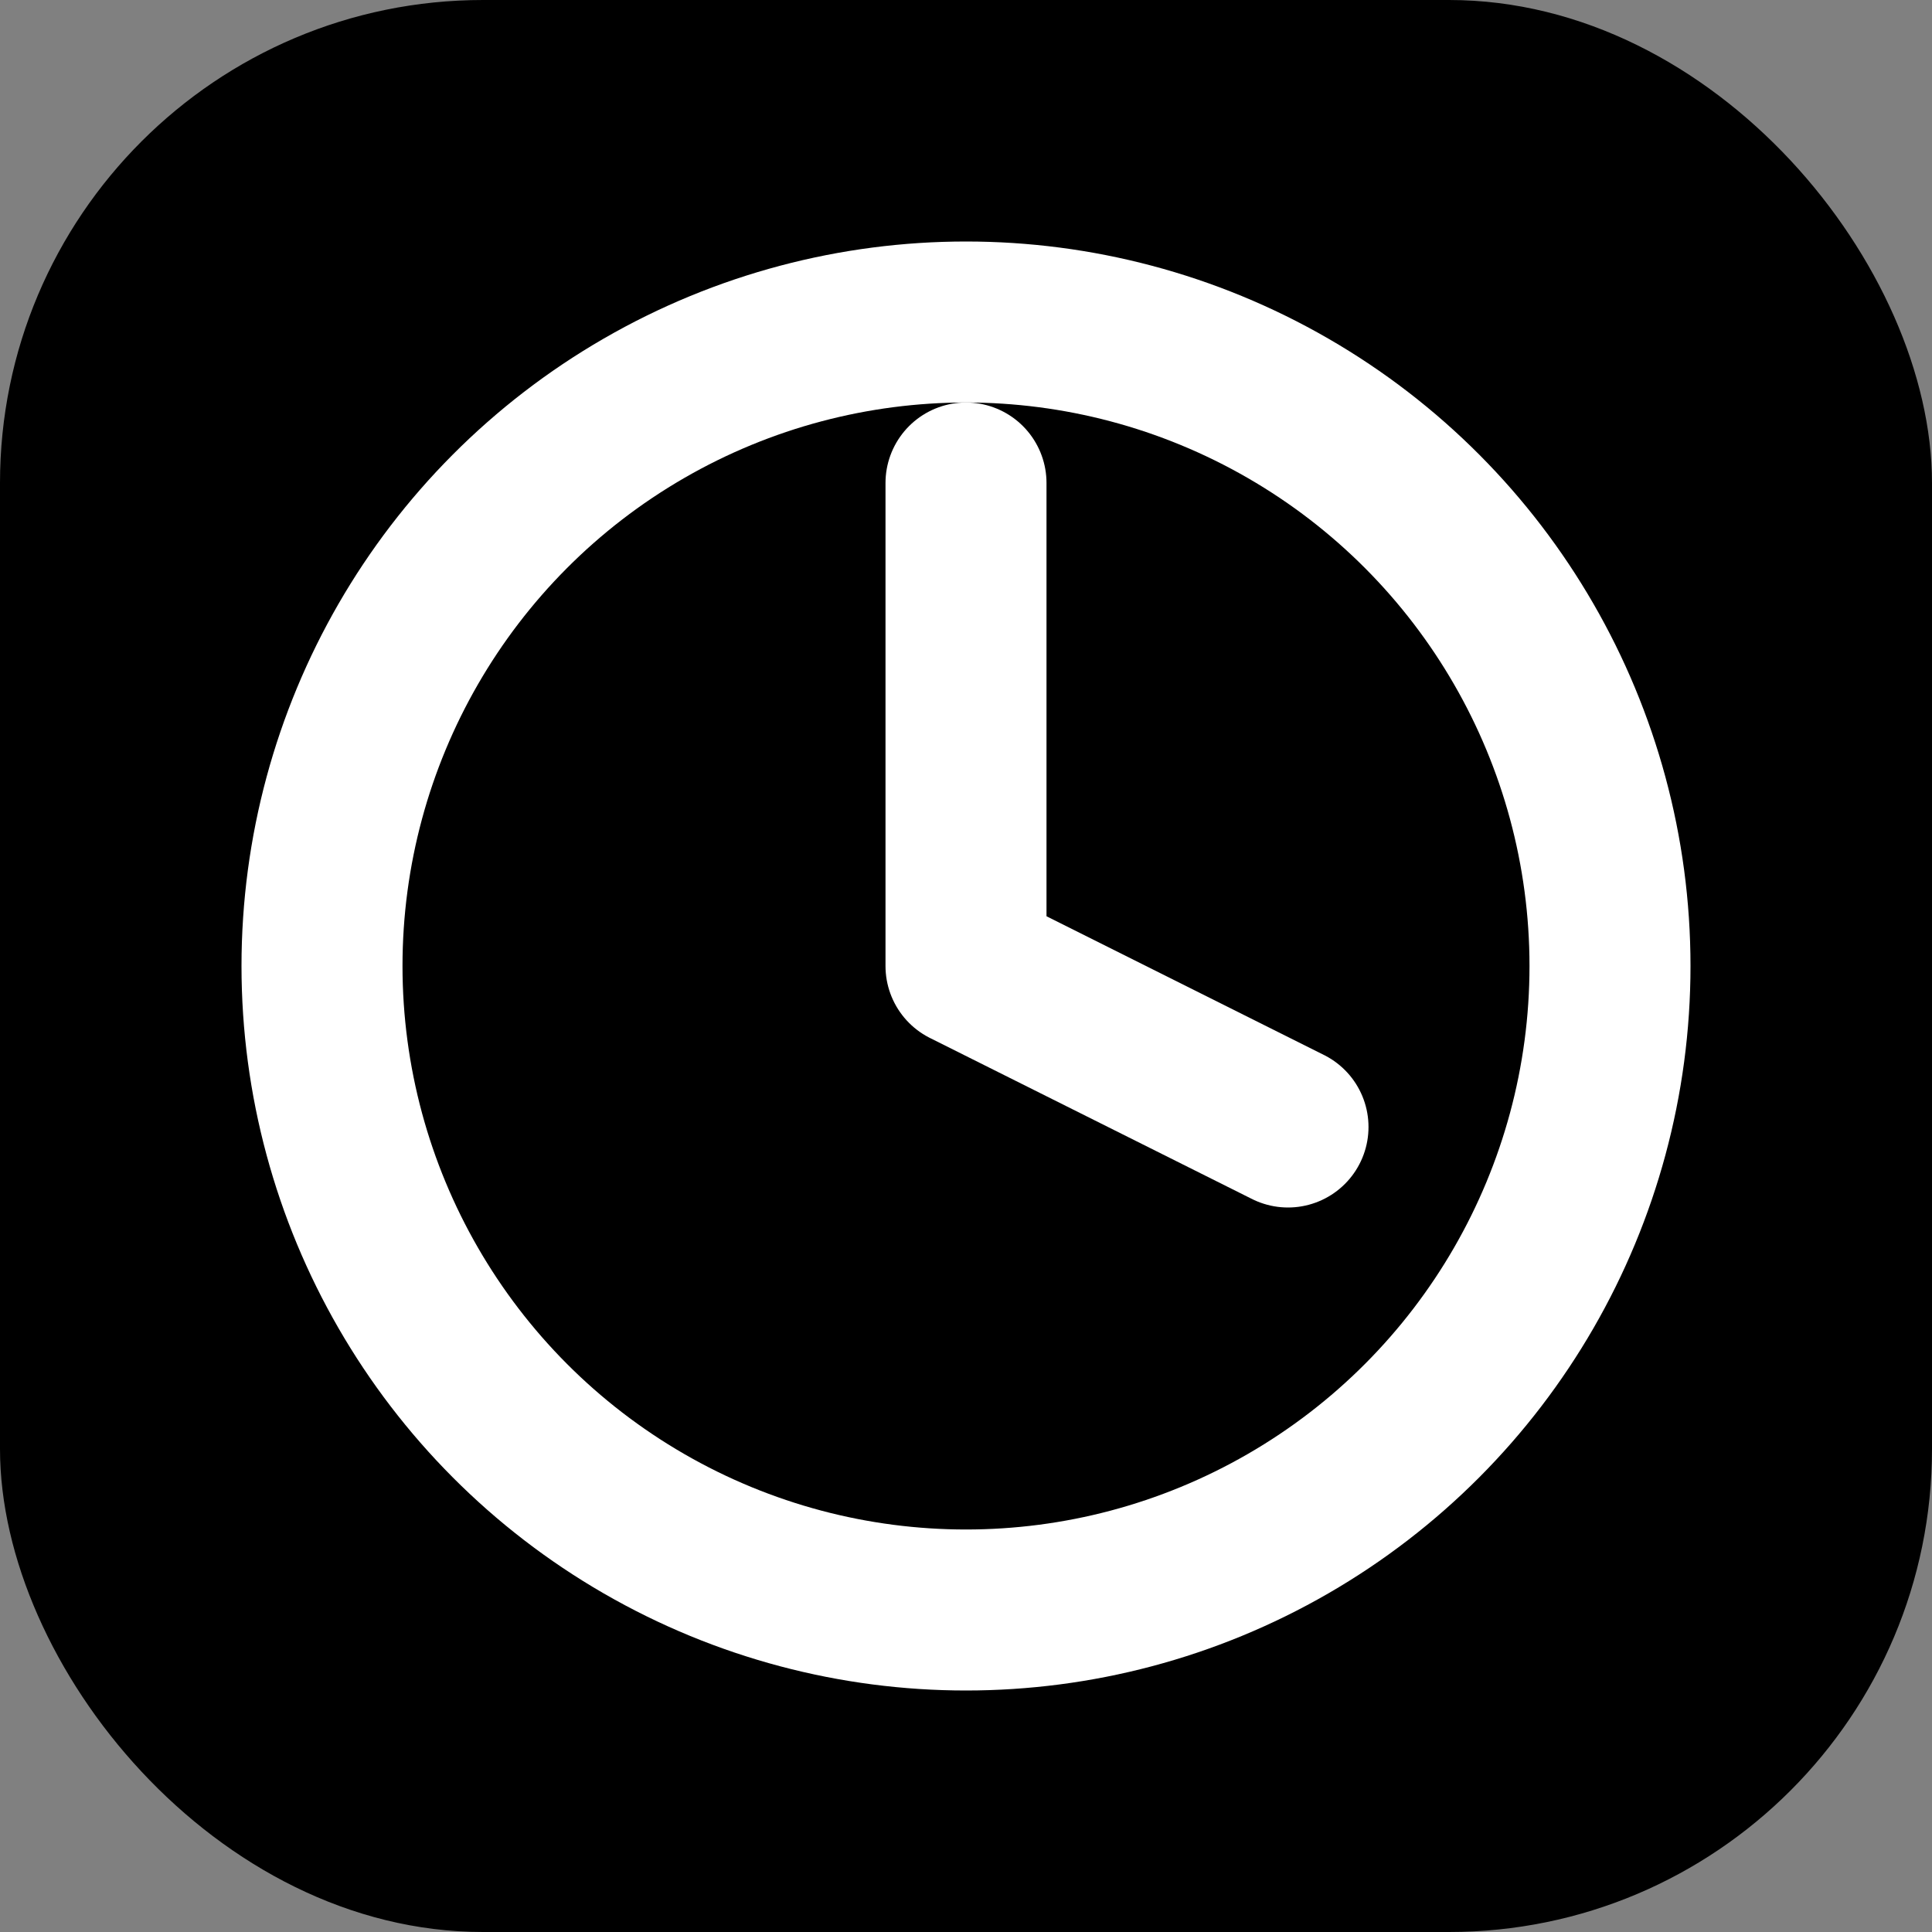
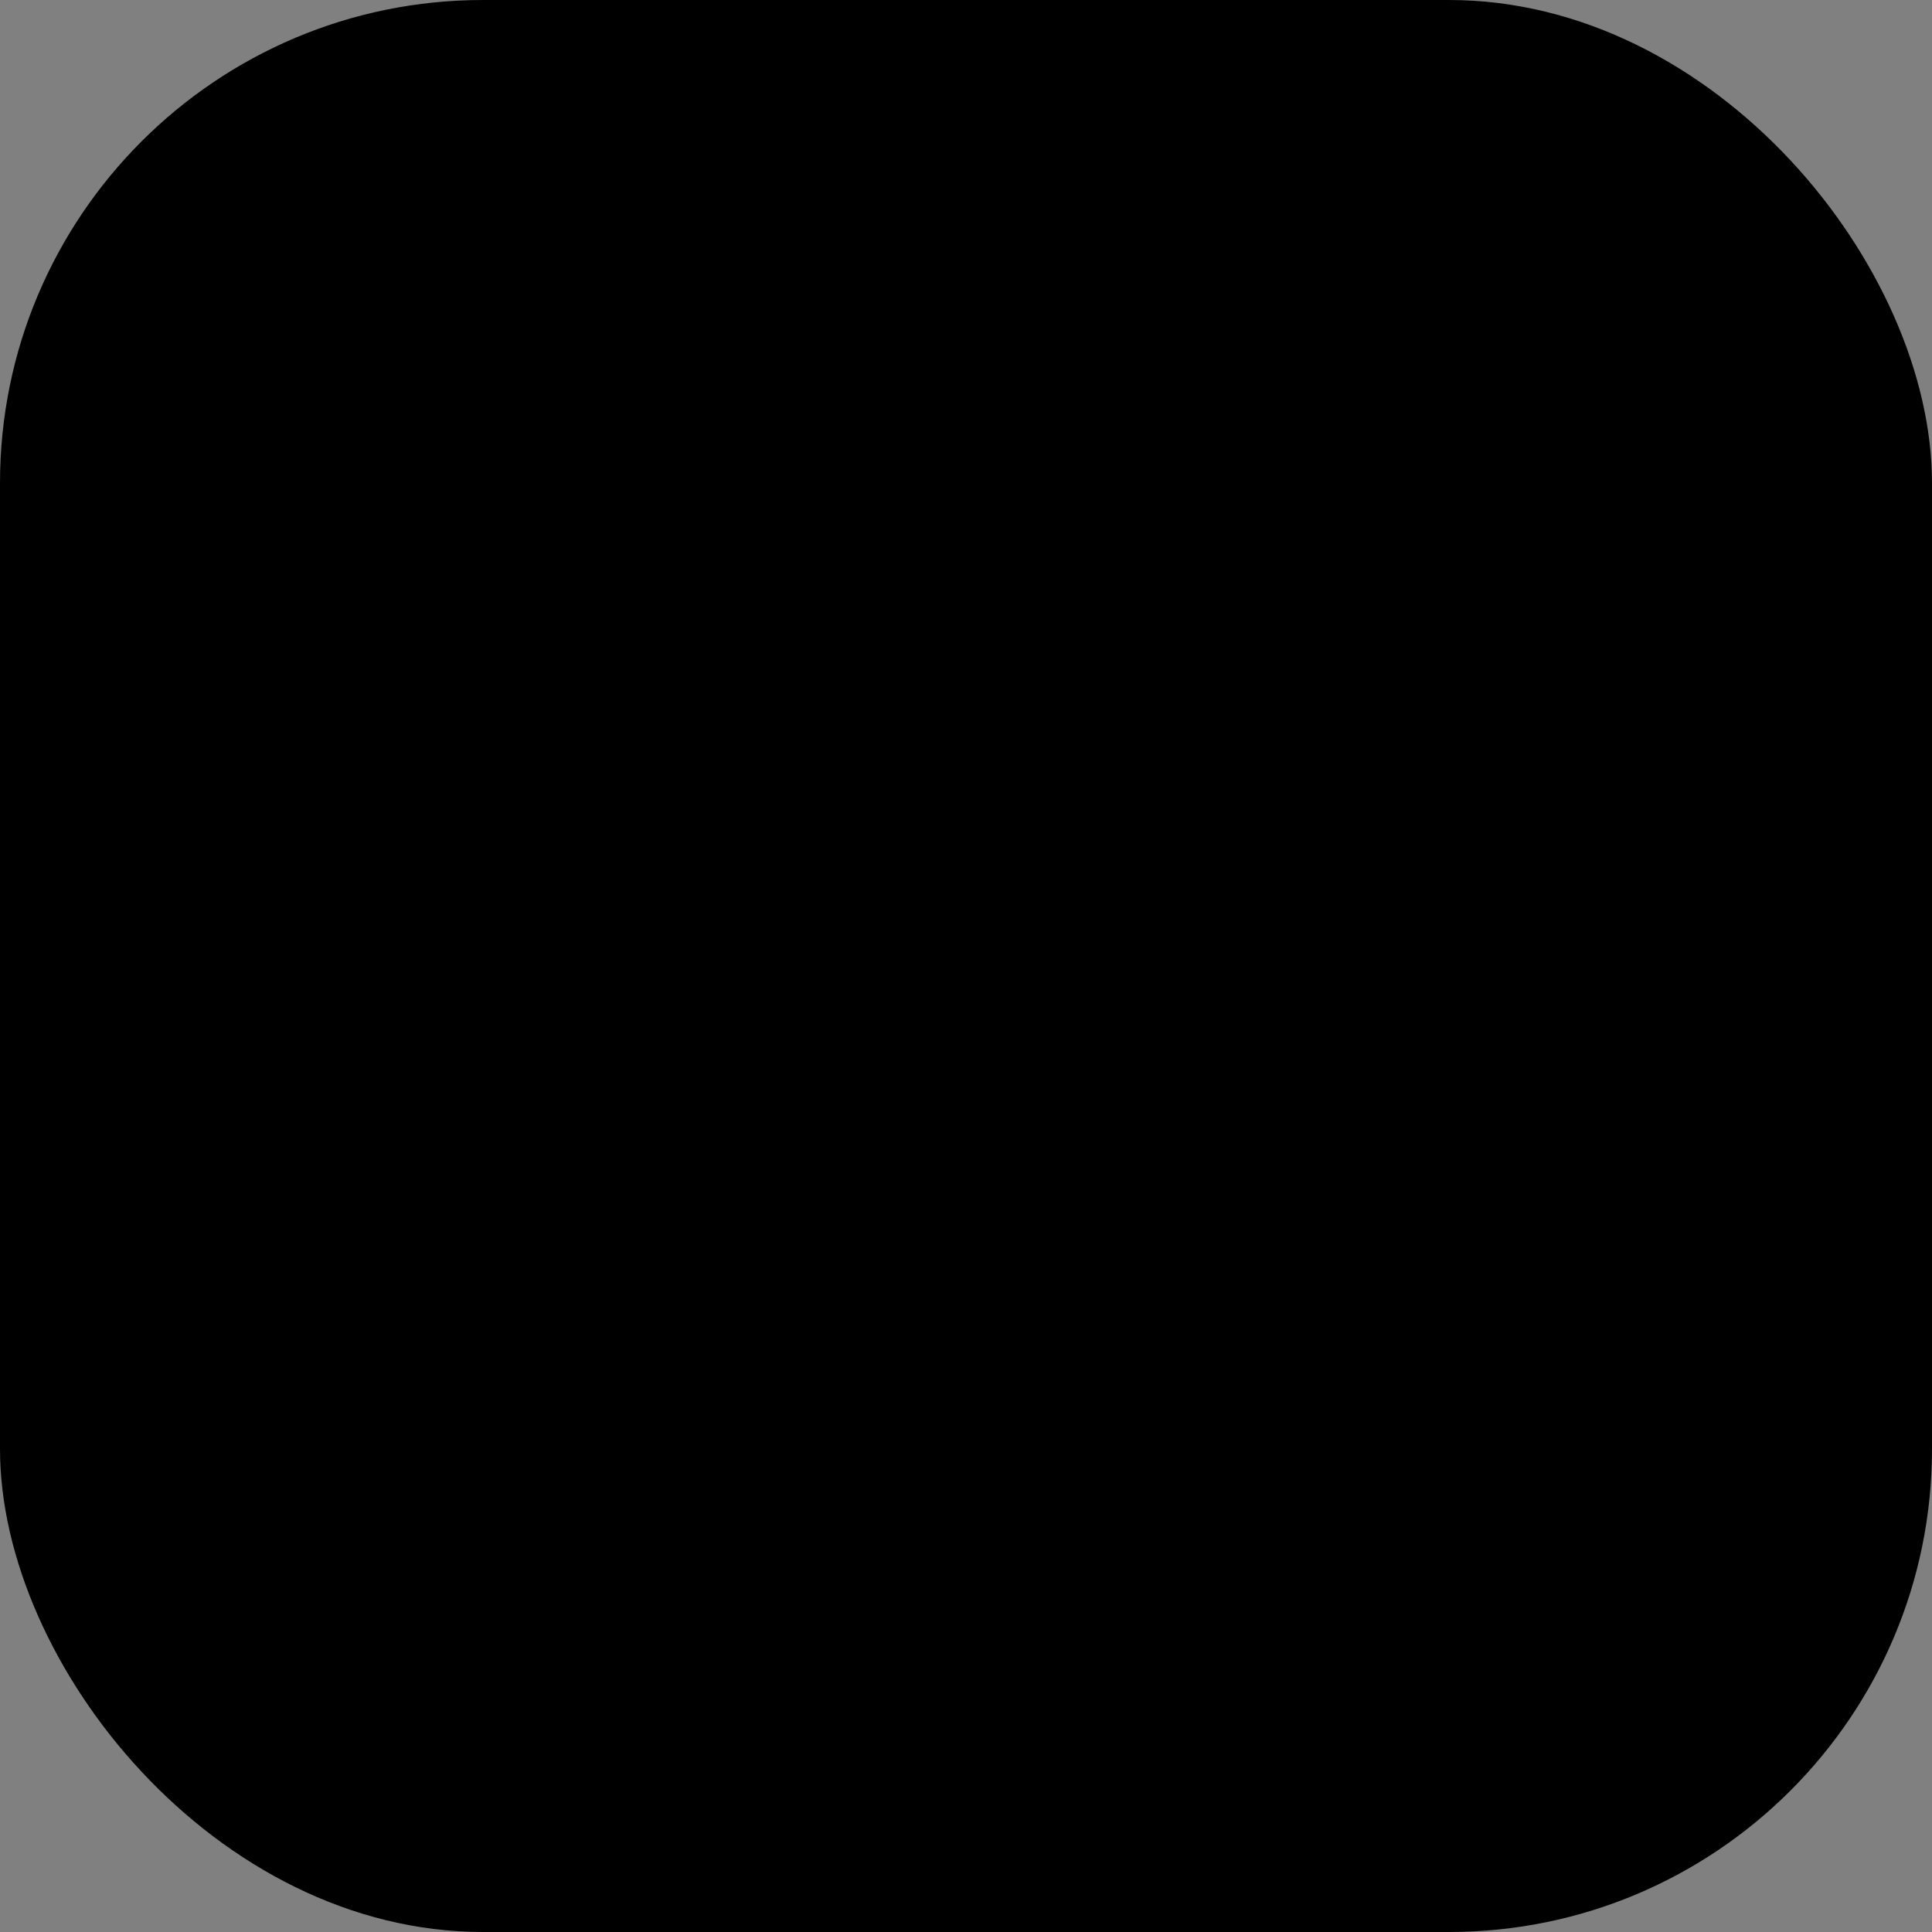
<svg xmlns="http://www.w3.org/2000/svg" width="24" height="24" viewBox="0 0 24 24" fill="none" stroke="white" stroke-width="2" stroke-linecap="round" stroke-linejoin="round">
  <rect x="0" y="0" width="24" height="24" fill="#808080" stroke="none" />
  <rect width="24" height="24" fill="black" rx="6" ry="6" stroke="none" />
-   <circle cx="12" cy="12" r="8" fill="none" stroke="white" />
-   <polyline points="12,6 12,12 16,14" stroke="white" />
</svg>